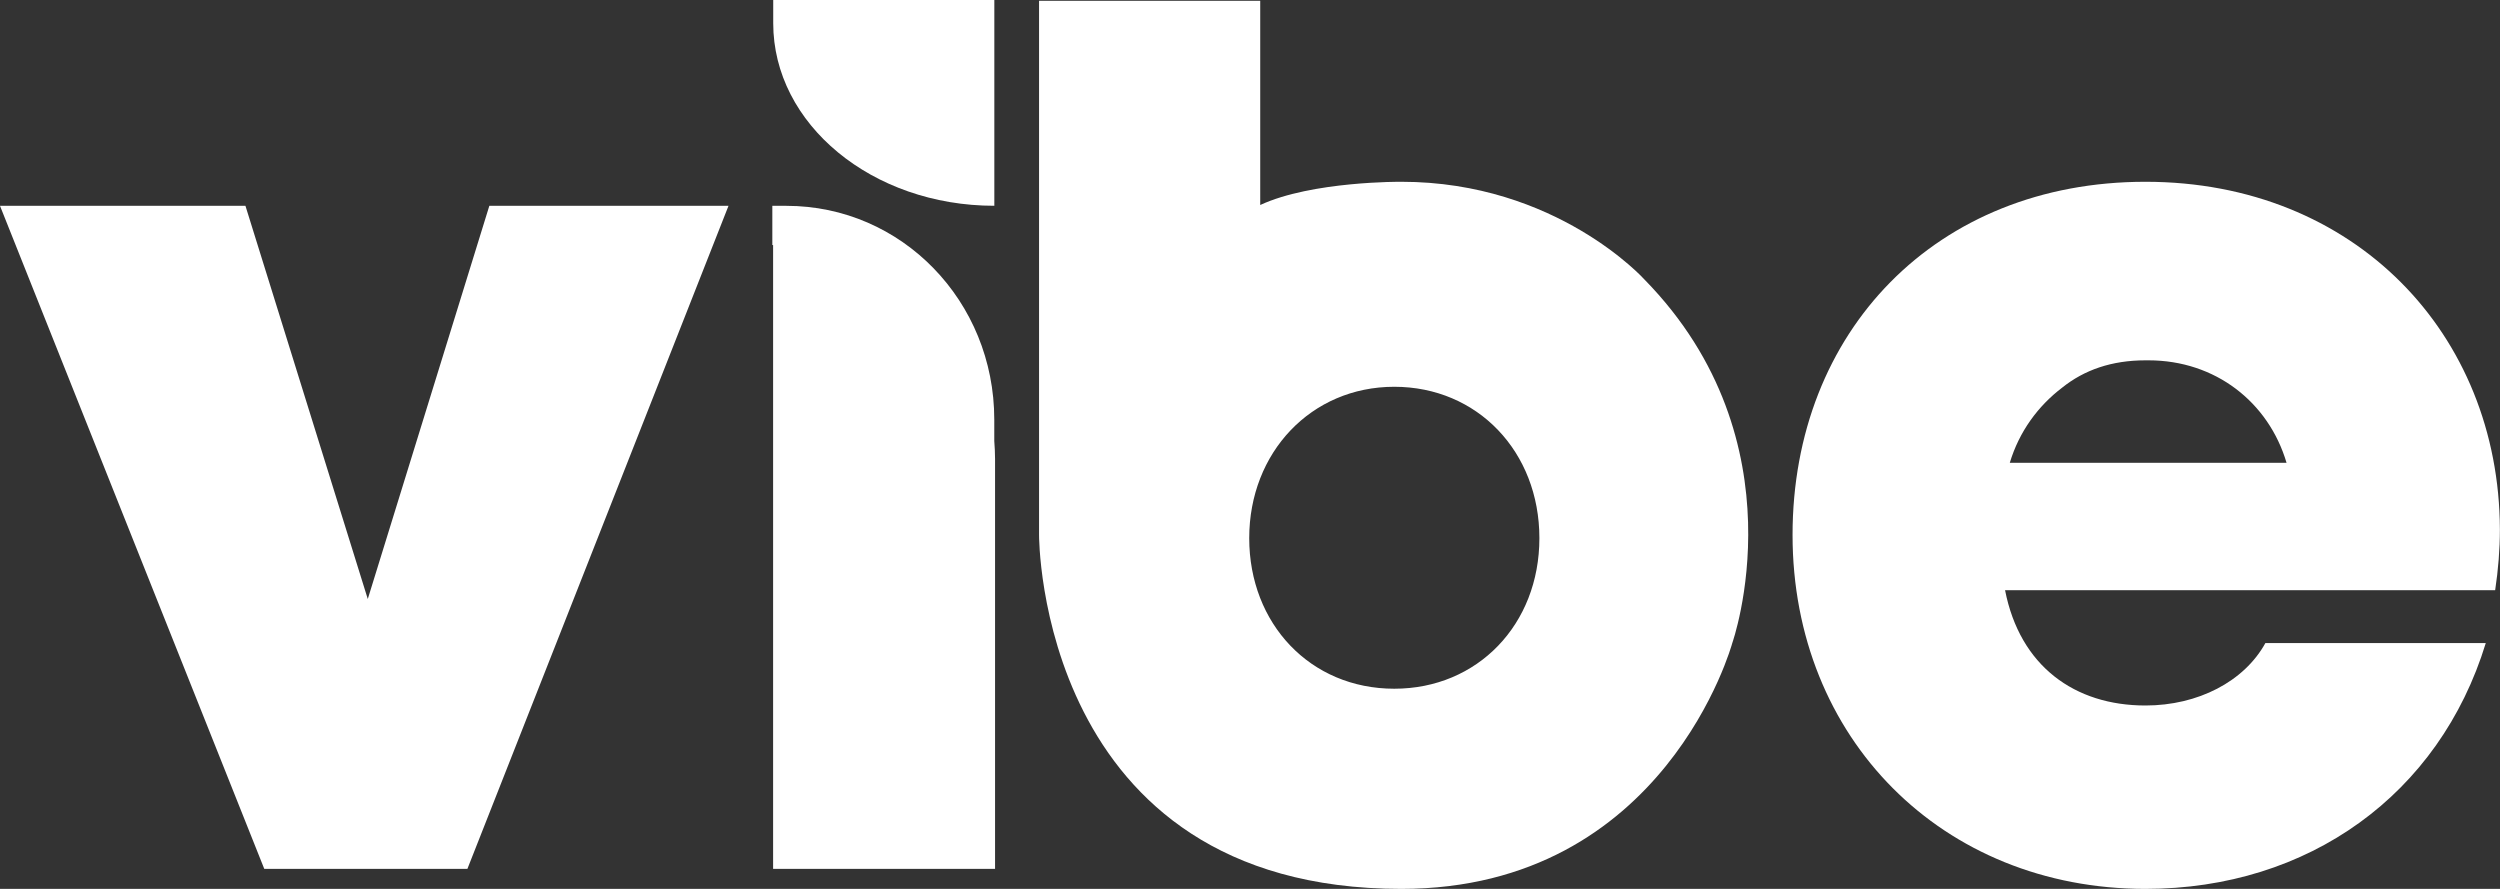
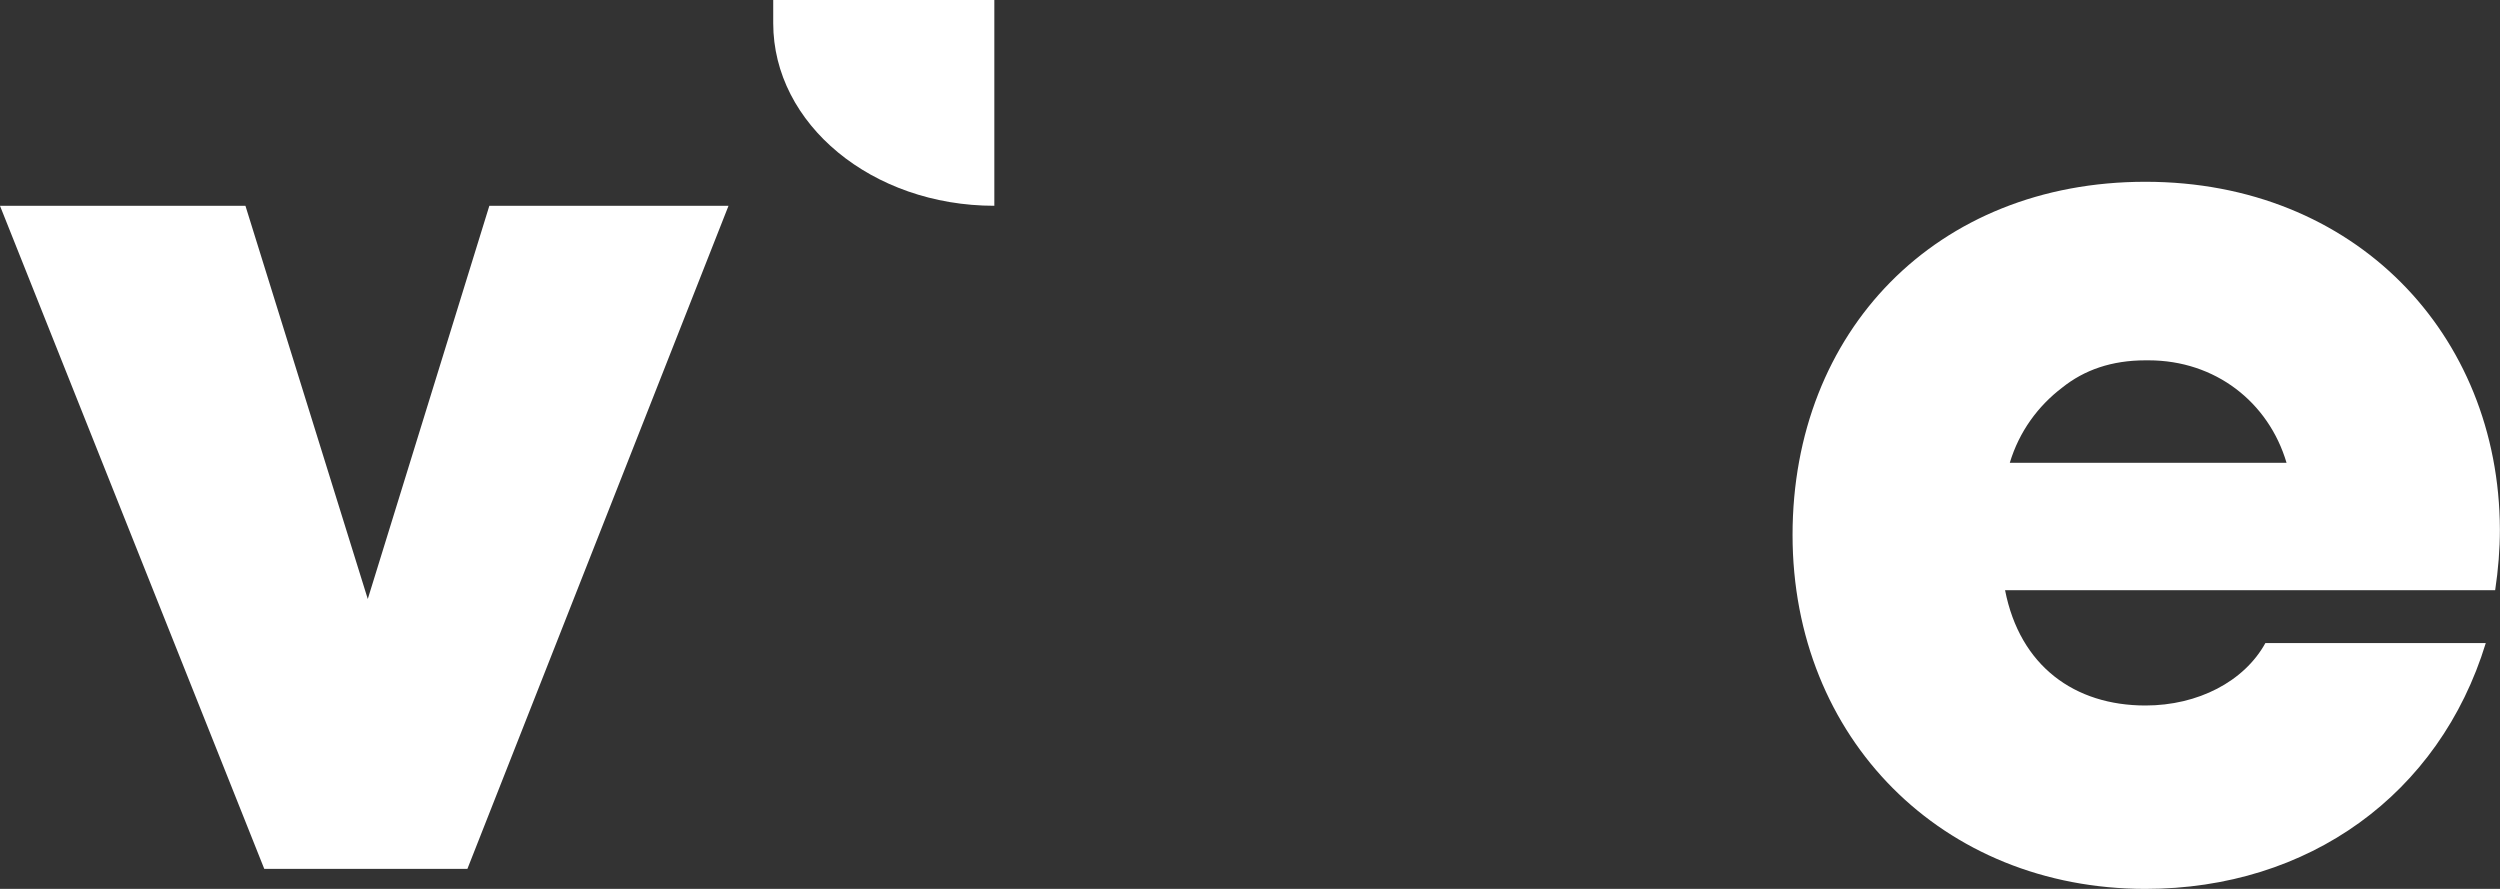
<svg xmlns="http://www.w3.org/2000/svg" width="45" height="16" viewBox="0 0 45 16" fill="none">
  <rect x="0" y="0" width="45" height="16" fill="#333333" stroke="none" />
  <g clip-path="url(#clip0_202_563)">
    <path d="M17.898 3.704V0H13.918V0.418C13.918 2.234 15.697 3.704 17.898 3.704Z" fill="white" />
-     <path d="M17.897 7.553C17.897 5.42 16.231 3.705 14.156 3.705H13.902V4.411H13.916V15.64H17.911V8.26C17.911 8.151 17.905 8.045 17.897 7.938V7.553Z" fill="white" />
    <path d="M6.62 10.782L4.418 3.705H0L4.757 15.64H8.413L13.113 3.705H8.808L6.62 10.782Z" fill="white" />
-     <path d="M25.224 3.272C25.224 3.272 23.615 3.258 22.684 3.69V0.015H18.703V9.629C18.703 9.629 18.675 16 25.224 16C29.981 16 31.181 11.575 31.181 11.575C31.181 11.575 32.466 7.957 29.6 5.031C29.6 5.031 28.019 3.272 25.224 3.272ZM25.097 12.397C23.587 12.397 22.486 11.229 22.486 9.687C22.486 8.144 23.601 6.962 25.097 6.962C26.594 6.962 27.709 8.13 27.709 9.687C27.709 11.243 26.594 12.397 25.097 12.397Z" fill="white" />
    <path d="M44.998 9.528C44.984 6.011 42.386 3.272 38.618 3.272C34.849 3.272 32.266 5.967 32.266 9.629C32.266 13.29 34.962 16 38.618 16C41.554 16 43.911 14.299 44.744 11.575H40.777C40.396 12.267 39.563 12.699 38.618 12.699C37.347 12.699 36.359 11.993 36.091 10.623H44.913C44.969 10.248 44.998 9.888 44.998 9.528ZM36.176 8.331C36.345 7.769 36.684 7.308 37.121 6.976C37.517 6.659 38.011 6.486 38.618 6.486H38.674C39.874 6.486 40.834 7.236 41.158 8.331H36.176Z" fill="white" />
  </g>
  <defs>
    <clipPath id="clip0_202_563">
      <rect width="45" height="16" fill="white" />
    </clipPath>
  </defs>
</svg>